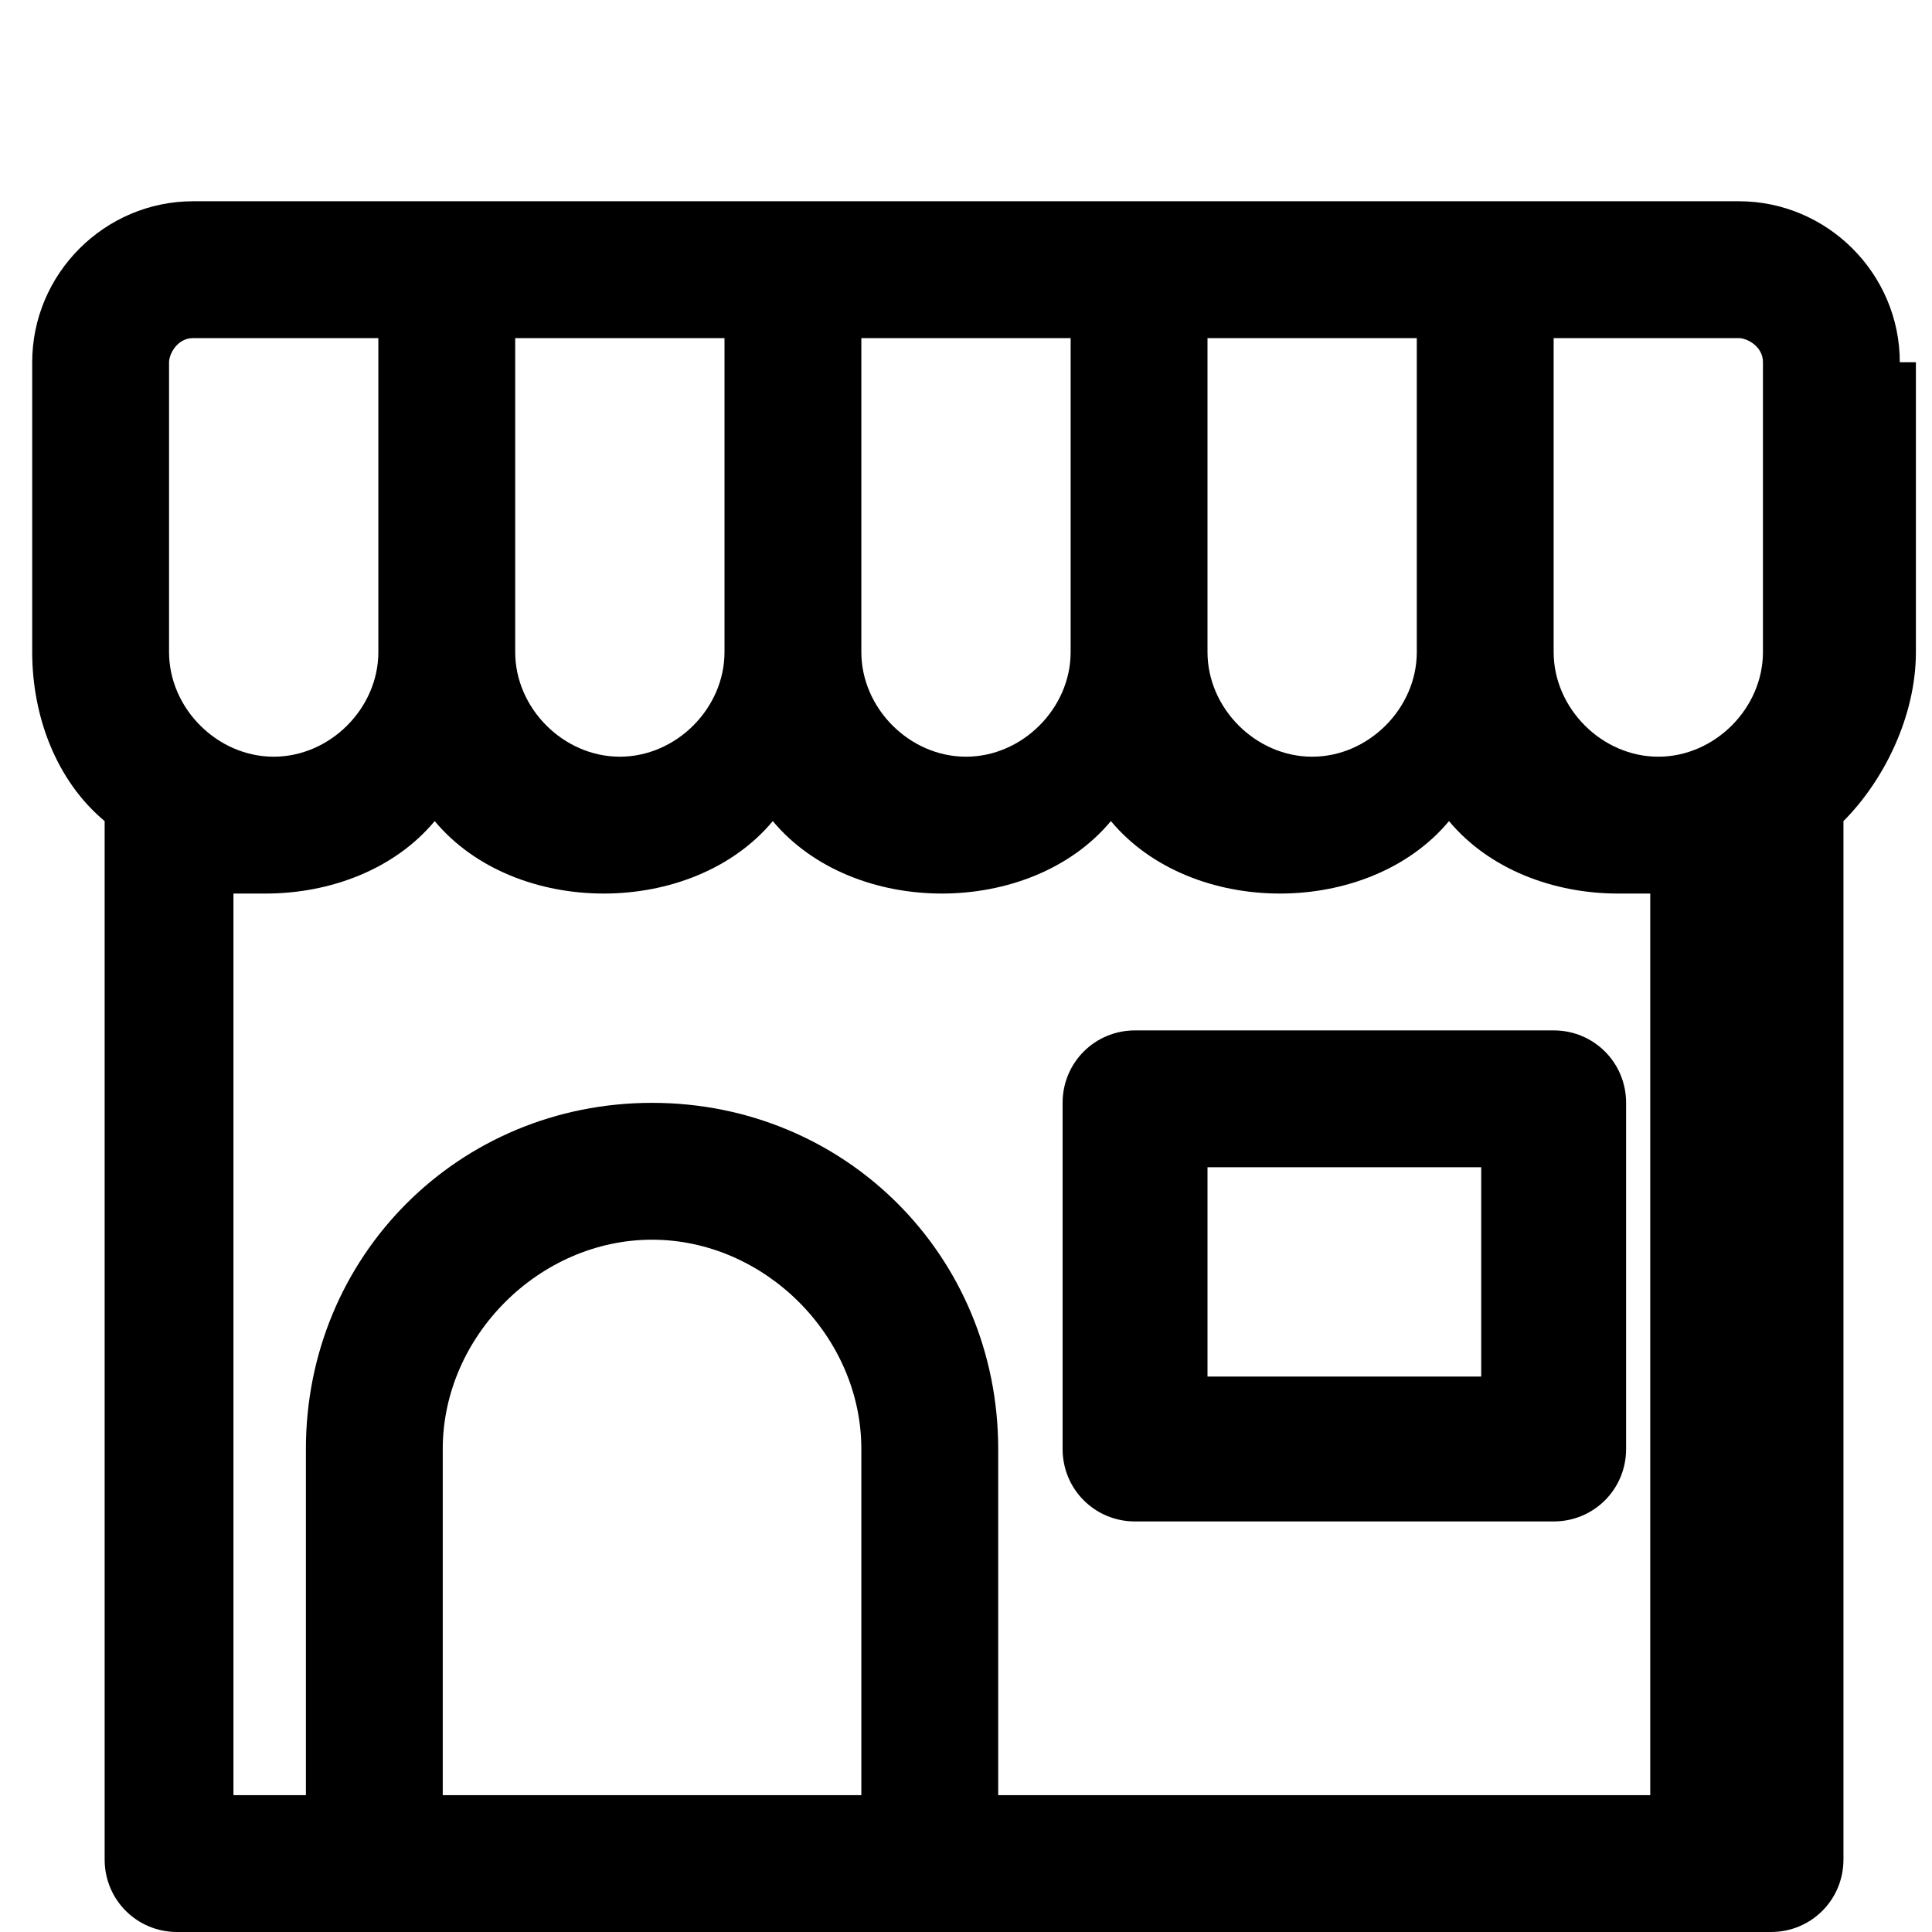
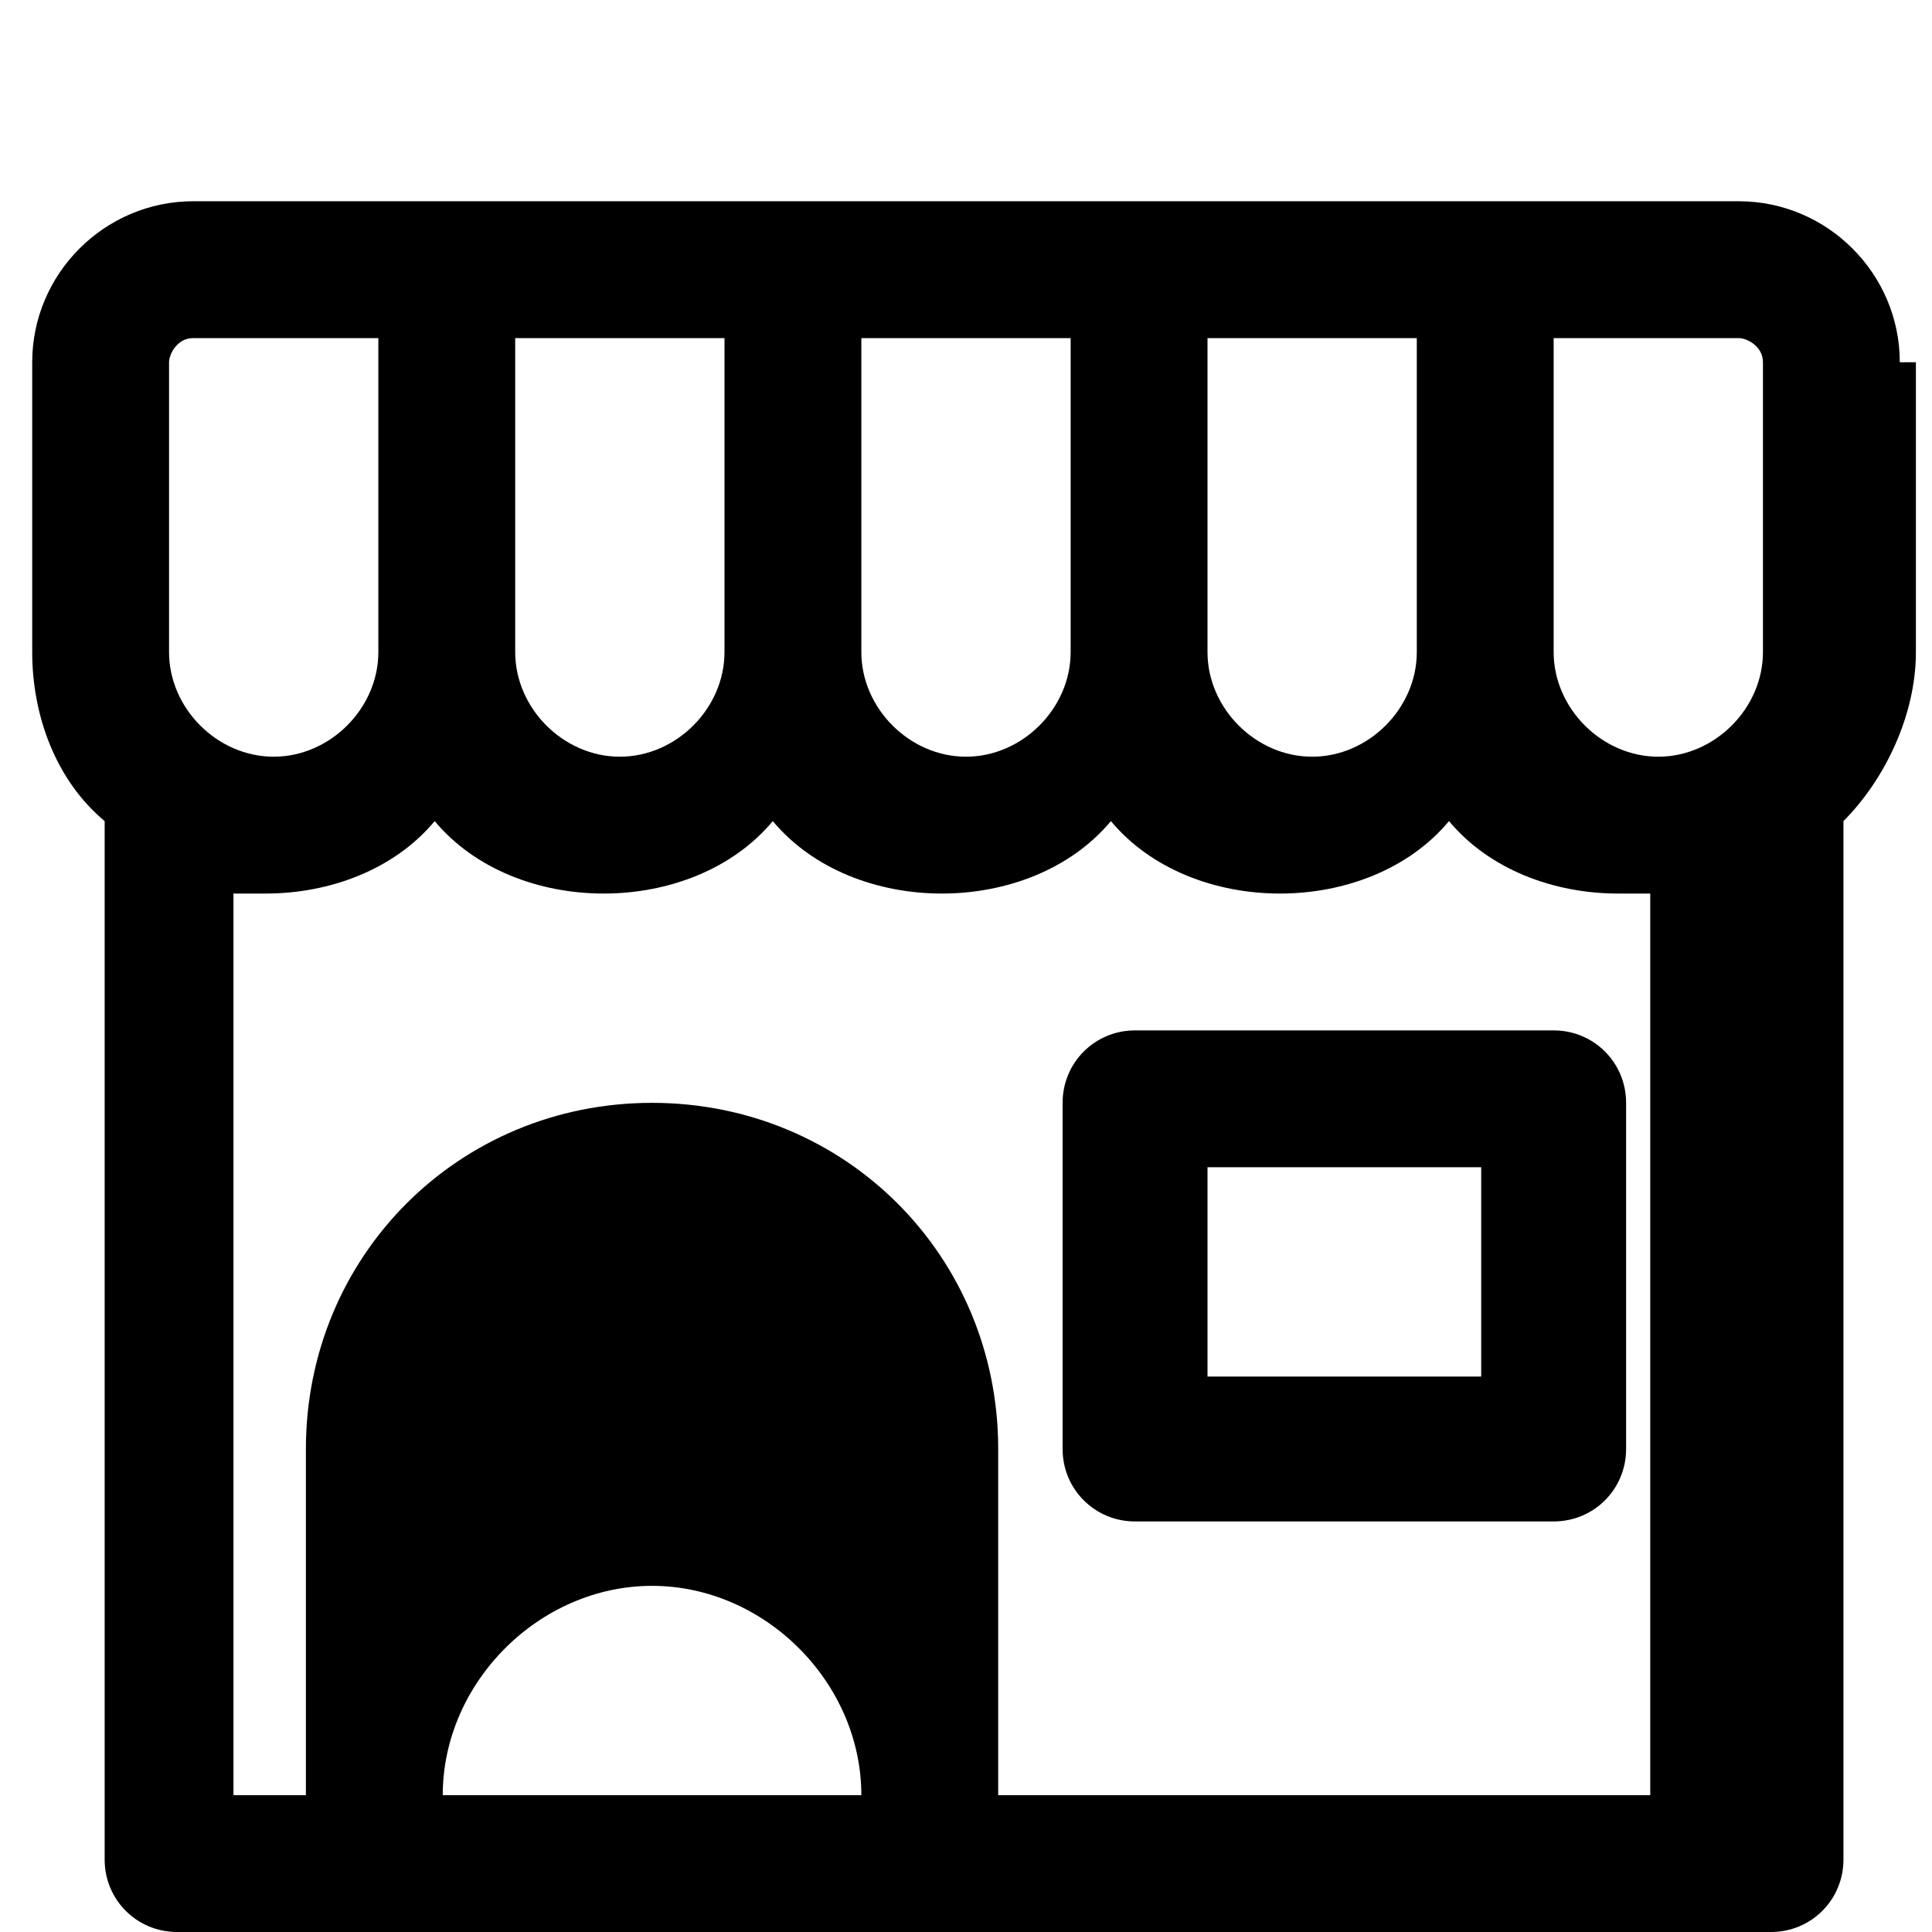
<svg xmlns="http://www.w3.org/2000/svg" version="1.1" viewBox="0 0 24 24">
  <g>
    <g id="Layer_1">
-       <path d="M23.6,4.5c0-1.1-.9-2-2-2H2.4c-1.1,0-2,.9-2,2v3.6c0,.8.3,1.6.9,2.1,0,0,0,0,0,0v12.9c0,.5.4.9.9.9h19.8c.5,0,.9-.4.9-.9v-12.9s0,0,0,0c.5-.5.9-1.3.9-2.1v-3.6ZM15,4.2h2.6v3.9c0,.7-.6,1.3-1.3,1.3s-1.3-.6-1.3-1.3v-3.9ZM10.7,4.2h2.6v3.9c0,.7-.6,1.3-1.3,1.3s-1.3-.6-1.3-1.3v-3.9ZM6.4,4.2h2.6v3.9c0,.7-.6,1.3-1.3,1.3s-1.3-.6-1.3-1.3v-3.9ZM2.1,8.1v-3.6c0-.1.1-.3.3-.3h2.3v3.9c0,.7-.6,1.3-1.3,1.3s-1.3-.6-1.3-1.3ZM10.7,22.3h-5.2v-4.3c0-1.4,1.2-2.6,2.6-2.6s2.6,1.2,2.6,2.6v4.3ZM21,22.3h-8.6v-4.3c0-2.4-1.9-4.3-4.3-4.3s-4.3,1.9-4.3,4.3v4.3h-.9v-11.2c.1,0,.3,0,.4,0,.8,0,1.6-.3,2.1-.9.5.6,1.3.9,2.1.9s1.6-.3,2.1-.9c.5.6,1.3.9,2.1.9s1.6-.3,2.1-.9c.5.6,1.3.9,2.1.9s1.6-.3,2.1-.9c.5.6,1.3.9,2.1.9s.3,0,.4,0v11.2ZM21.9,8.1c0,.7-.6,1.3-1.3,1.3s-1.3-.6-1.3-1.3v-3.9h2.3c.1,0,.3.1.3.3v3.6ZM19.3,12.8h-5.2c-.5,0-.9.4-.9.9v4.3c0,.5.4.9.9.9h5.2c.5,0,.9-.4.9-.9v-4.3c0-.5-.4-.9-.9-.9ZM18.4,17.1h-3.4v-2.6h3.4v2.6Z" />
+       <path d="M23.6,4.5c0-1.1-.9-2-2-2H2.4c-1.1,0-2,.9-2,2v3.6c0,.8.3,1.6.9,2.1,0,0,0,0,0,0v12.9c0,.5.4.9.9.9h19.8c.5,0,.9-.4.9-.9v-12.9s0,0,0,0c.5-.5.9-1.3.9-2.1v-3.6ZM15,4.2h2.6v3.9c0,.7-.6,1.3-1.3,1.3s-1.3-.6-1.3-1.3v-3.9ZM10.7,4.2h2.6v3.9c0,.7-.6,1.3-1.3,1.3s-1.3-.6-1.3-1.3v-3.9ZM6.4,4.2h2.6v3.9c0,.7-.6,1.3-1.3,1.3s-1.3-.6-1.3-1.3v-3.9ZM2.1,8.1v-3.6c0-.1.1-.3.3-.3h2.3v3.9c0,.7-.6,1.3-1.3,1.3s-1.3-.6-1.3-1.3ZM10.7,22.3h-5.2c0-1.4,1.2-2.6,2.6-2.6s2.6,1.2,2.6,2.6v4.3ZM21,22.3h-8.6v-4.3c0-2.4-1.9-4.3-4.3-4.3s-4.3,1.9-4.3,4.3v4.3h-.9v-11.2c.1,0,.3,0,.4,0,.8,0,1.6-.3,2.1-.9.5.6,1.3.9,2.1.9s1.6-.3,2.1-.9c.5.6,1.3.9,2.1.9s1.6-.3,2.1-.9c.5.6,1.3.9,2.1.9s1.6-.3,2.1-.9c.5.6,1.3.9,2.1.9s.3,0,.4,0v11.2ZM21.9,8.1c0,.7-.6,1.3-1.3,1.3s-1.3-.6-1.3-1.3v-3.9h2.3c.1,0,.3.1.3.3v3.6ZM19.3,12.8h-5.2c-.5,0-.9.4-.9.9v4.3c0,.5.4.9.9.9h5.2c.5,0,.9-.4.9-.9v-4.3c0-.5-.4-.9-.9-.9ZM18.4,17.1h-3.4v-2.6h3.4v2.6Z" />
    </g>
  </g>
</svg>